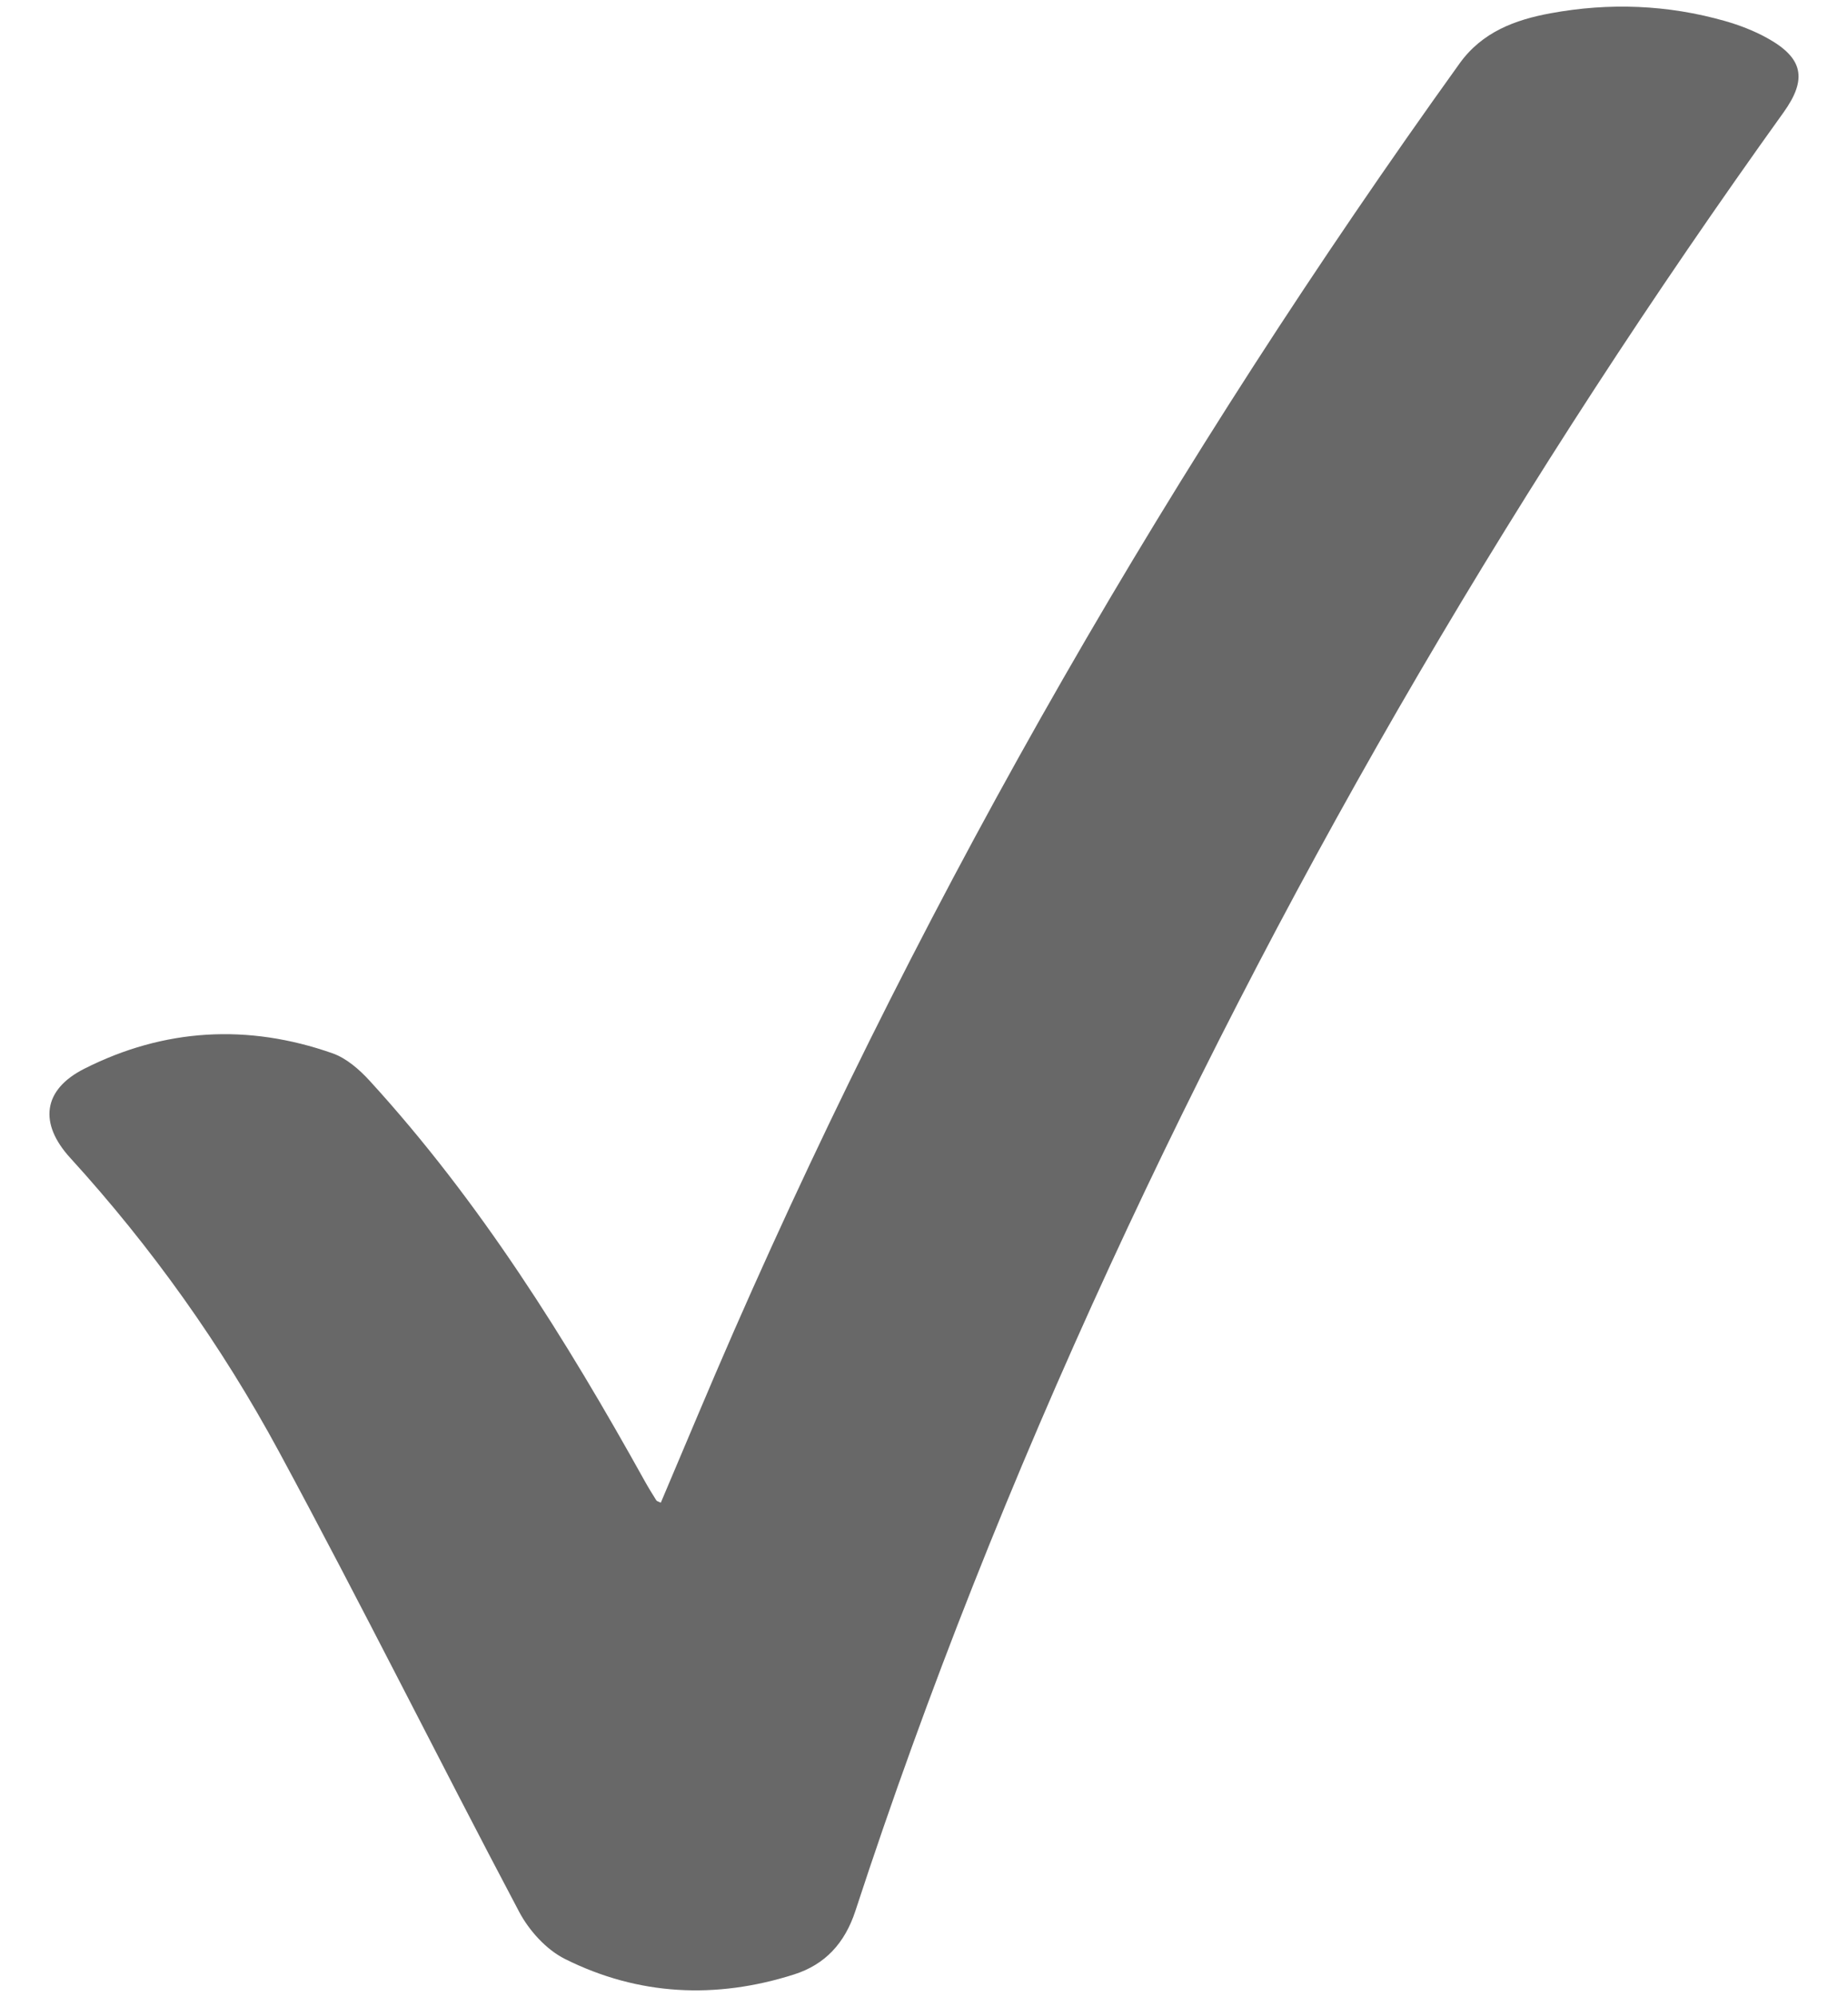
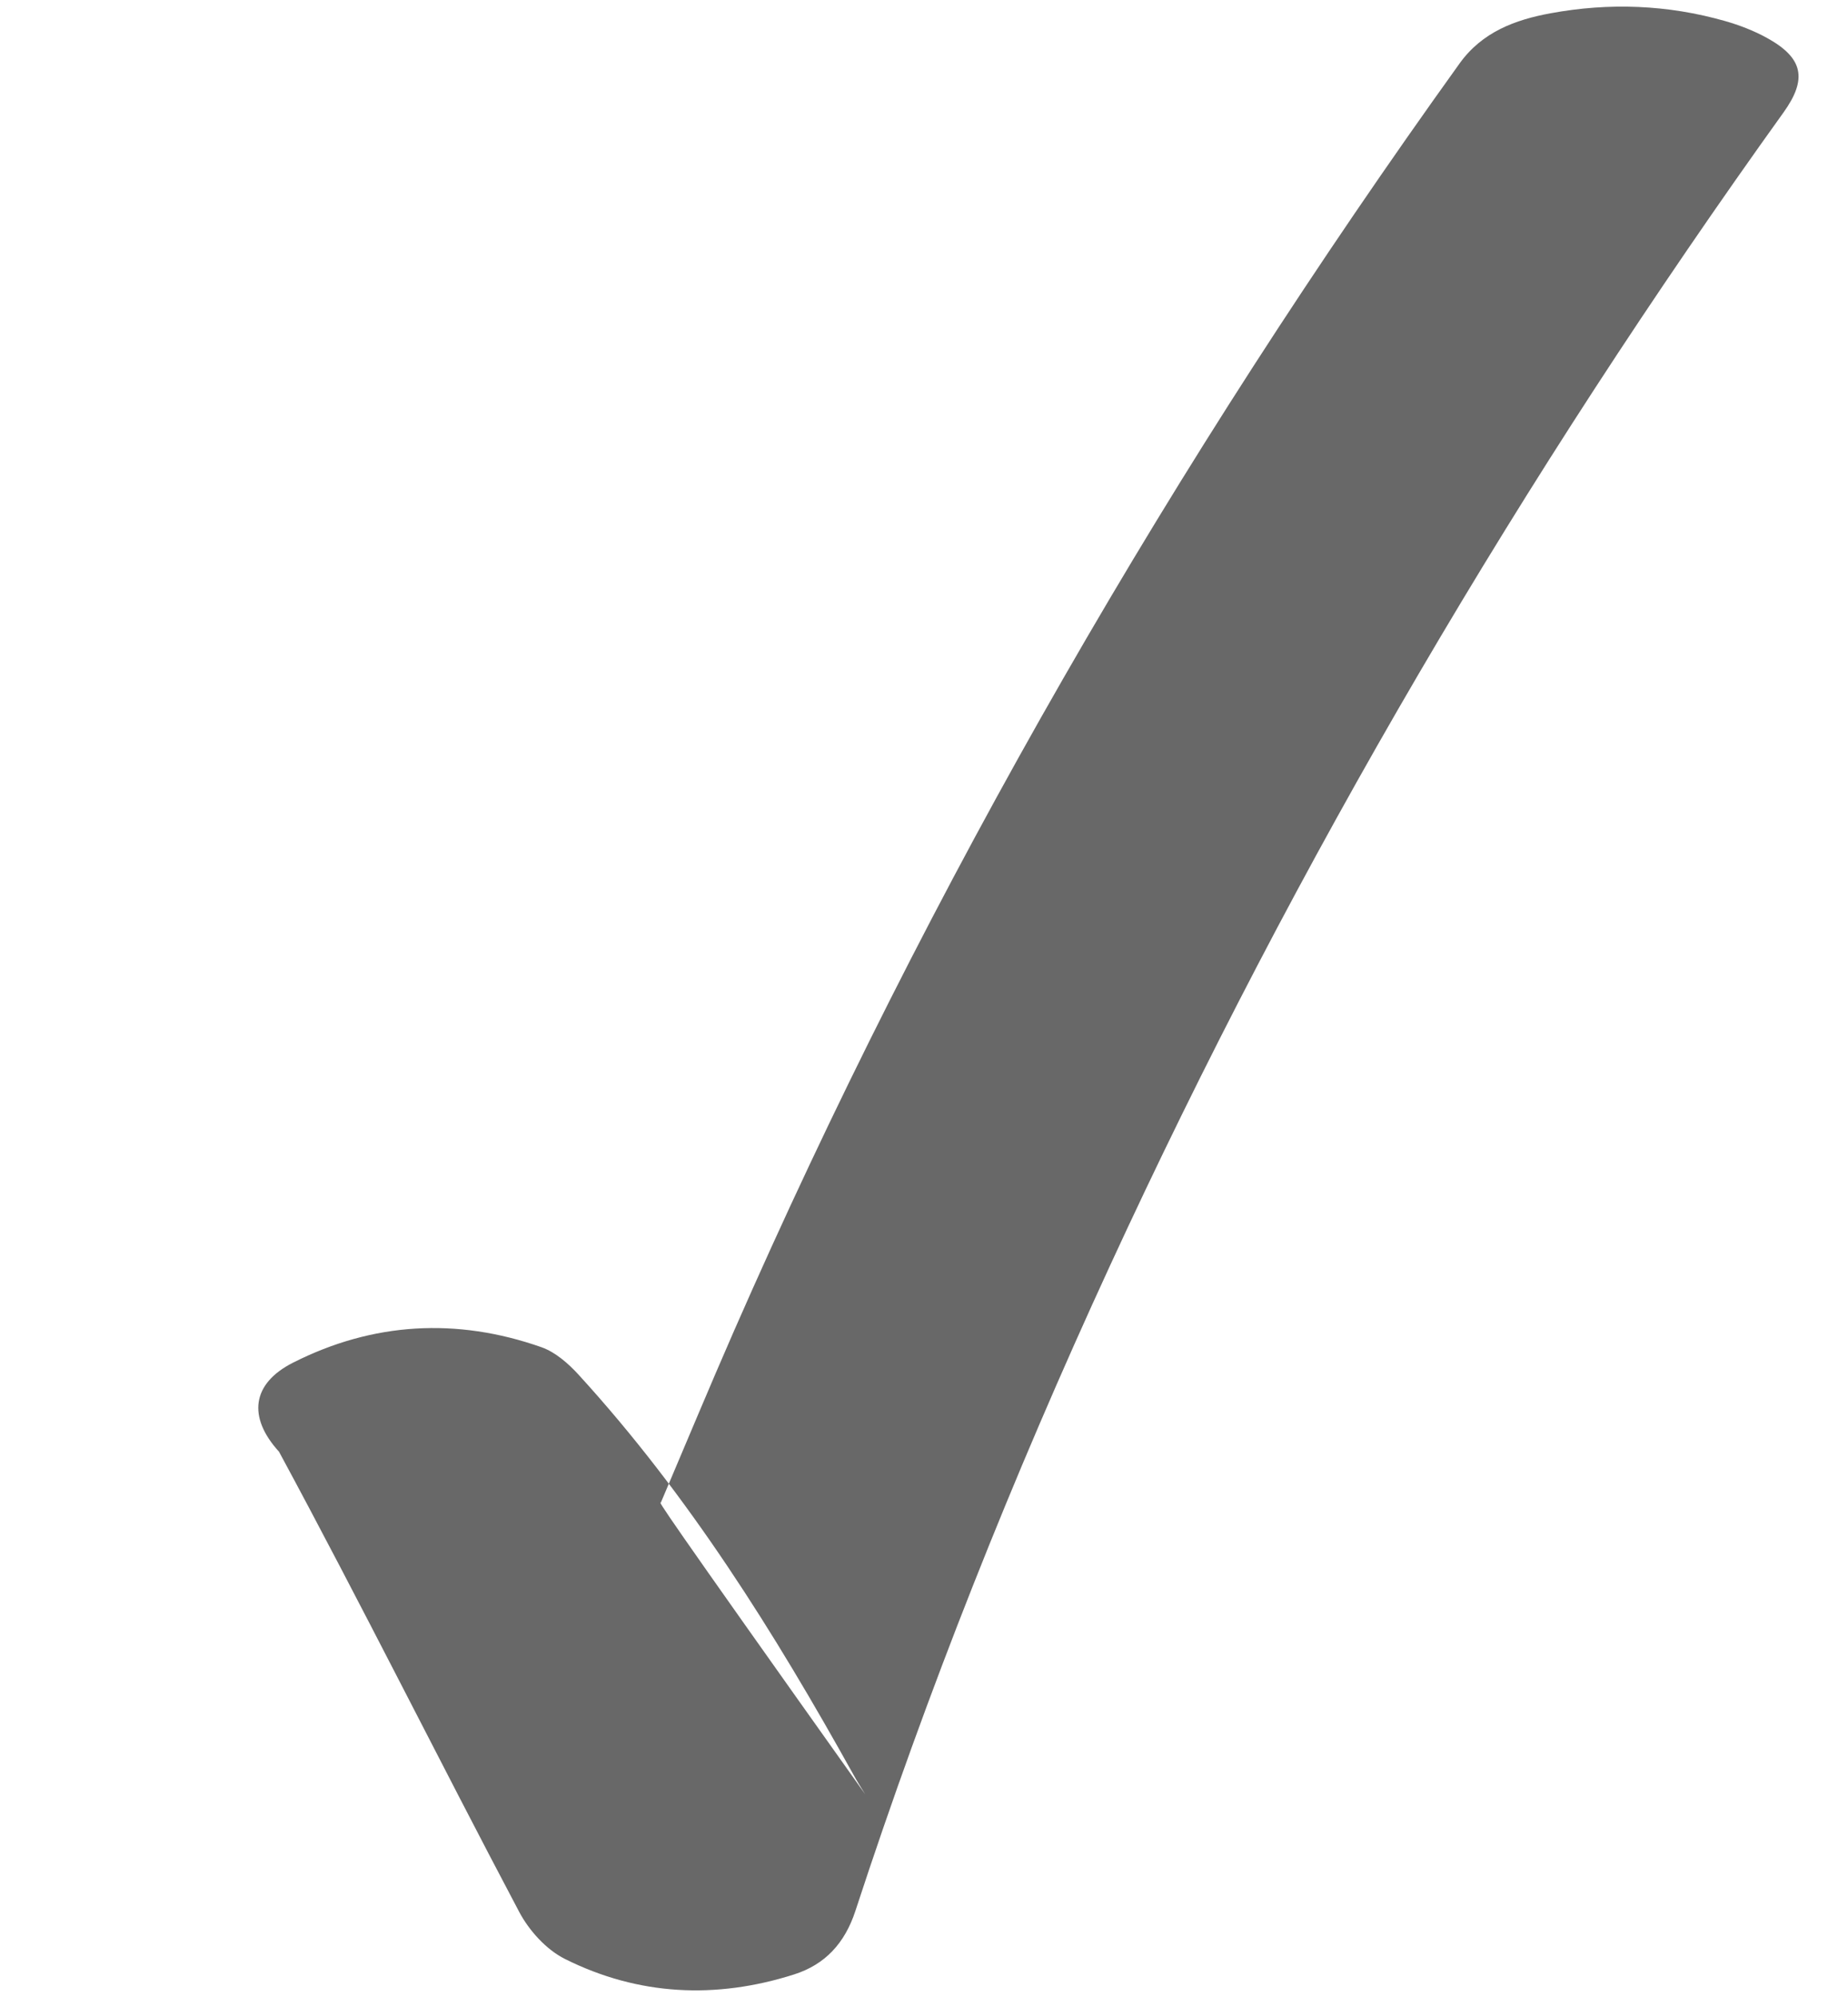
<svg xmlns="http://www.w3.org/2000/svg" version="1.1" id="Layer_1" x="0px" y="0px" width="450px" height="486px" viewBox="0 0 450 486" enable-background="new 0 0 450 486" xml:space="preserve">
-   <path fill-rule="evenodd" clip-rule="evenodd" fill="#686868" d="M160.913,365.697c5.933-13.937,11.728-27.908,17.802-41.758  c47.866-109.147,107.192-211.734,176.7-308.493c5.507-7.666,13.522-10.625,22.141-12.213c14.276-2.631,28.535-2.1,42.543,1.899  c3.493,0.998,6.974,2.341,10.15,4.089c8.869,4.881,9.904,9.989,4.041,18.156c-63.499,88.448-118.474,181.882-164.067,280.789  c-23.57,51.132-44.415,103.356-61.926,156.875c-2.582,7.894-7.396,13.069-14.932,15.469c-19.033,6.06-37.915,5.175-55.812-3.774  c-4.536-2.268-8.723-6.905-11.141-11.476c-19.697-37.219-38.453-74.942-58.48-111.979c-13.967-25.831-30.991-49.736-50.854-71.518  c-7.632-8.37-6.666-16.541,3.404-21.643c19.463-9.86,39.885-11.025,60.499-3.778c3.413,1.2,6.576,3.985,9.091,6.737  c26.815,29.339,47.705,62.778,66.925,97.355c0.887,1.595,1.848,3.15,2.821,4.693C159.966,365.362,160.376,365.428,160.913,365.697z" />
+   <path fill-rule="evenodd" clip-rule="evenodd" fill="#686868" d="M160.913,365.697c5.933-13.937,11.728-27.908,17.802-41.758  c47.866-109.147,107.192-211.734,176.7-308.493c5.507-7.666,13.522-10.625,22.141-12.213c14.276-2.631,28.535-2.1,42.543,1.899  c3.493,0.998,6.974,2.341,10.15,4.089c8.869,4.881,9.904,9.989,4.041,18.156c-63.499,88.448-118.474,181.882-164.067,280.789  c-23.57,51.132-44.415,103.356-61.926,156.875c-2.582,7.894-7.396,13.069-14.932,15.469c-19.033,6.06-37.915,5.175-55.812-3.774  c-4.536-2.268-8.723-6.905-11.141-11.476c-19.697-37.219-38.453-74.942-58.48-111.979c-7.632-8.37-6.666-16.541,3.404-21.643c19.463-9.86,39.885-11.025,60.499-3.778c3.413,1.2,6.576,3.985,9.091,6.737  c26.815,29.339,47.705,62.778,66.925,97.355c0.887,1.595,1.848,3.15,2.821,4.693C159.966,365.362,160.376,365.428,160.913,365.697z" />
</svg>